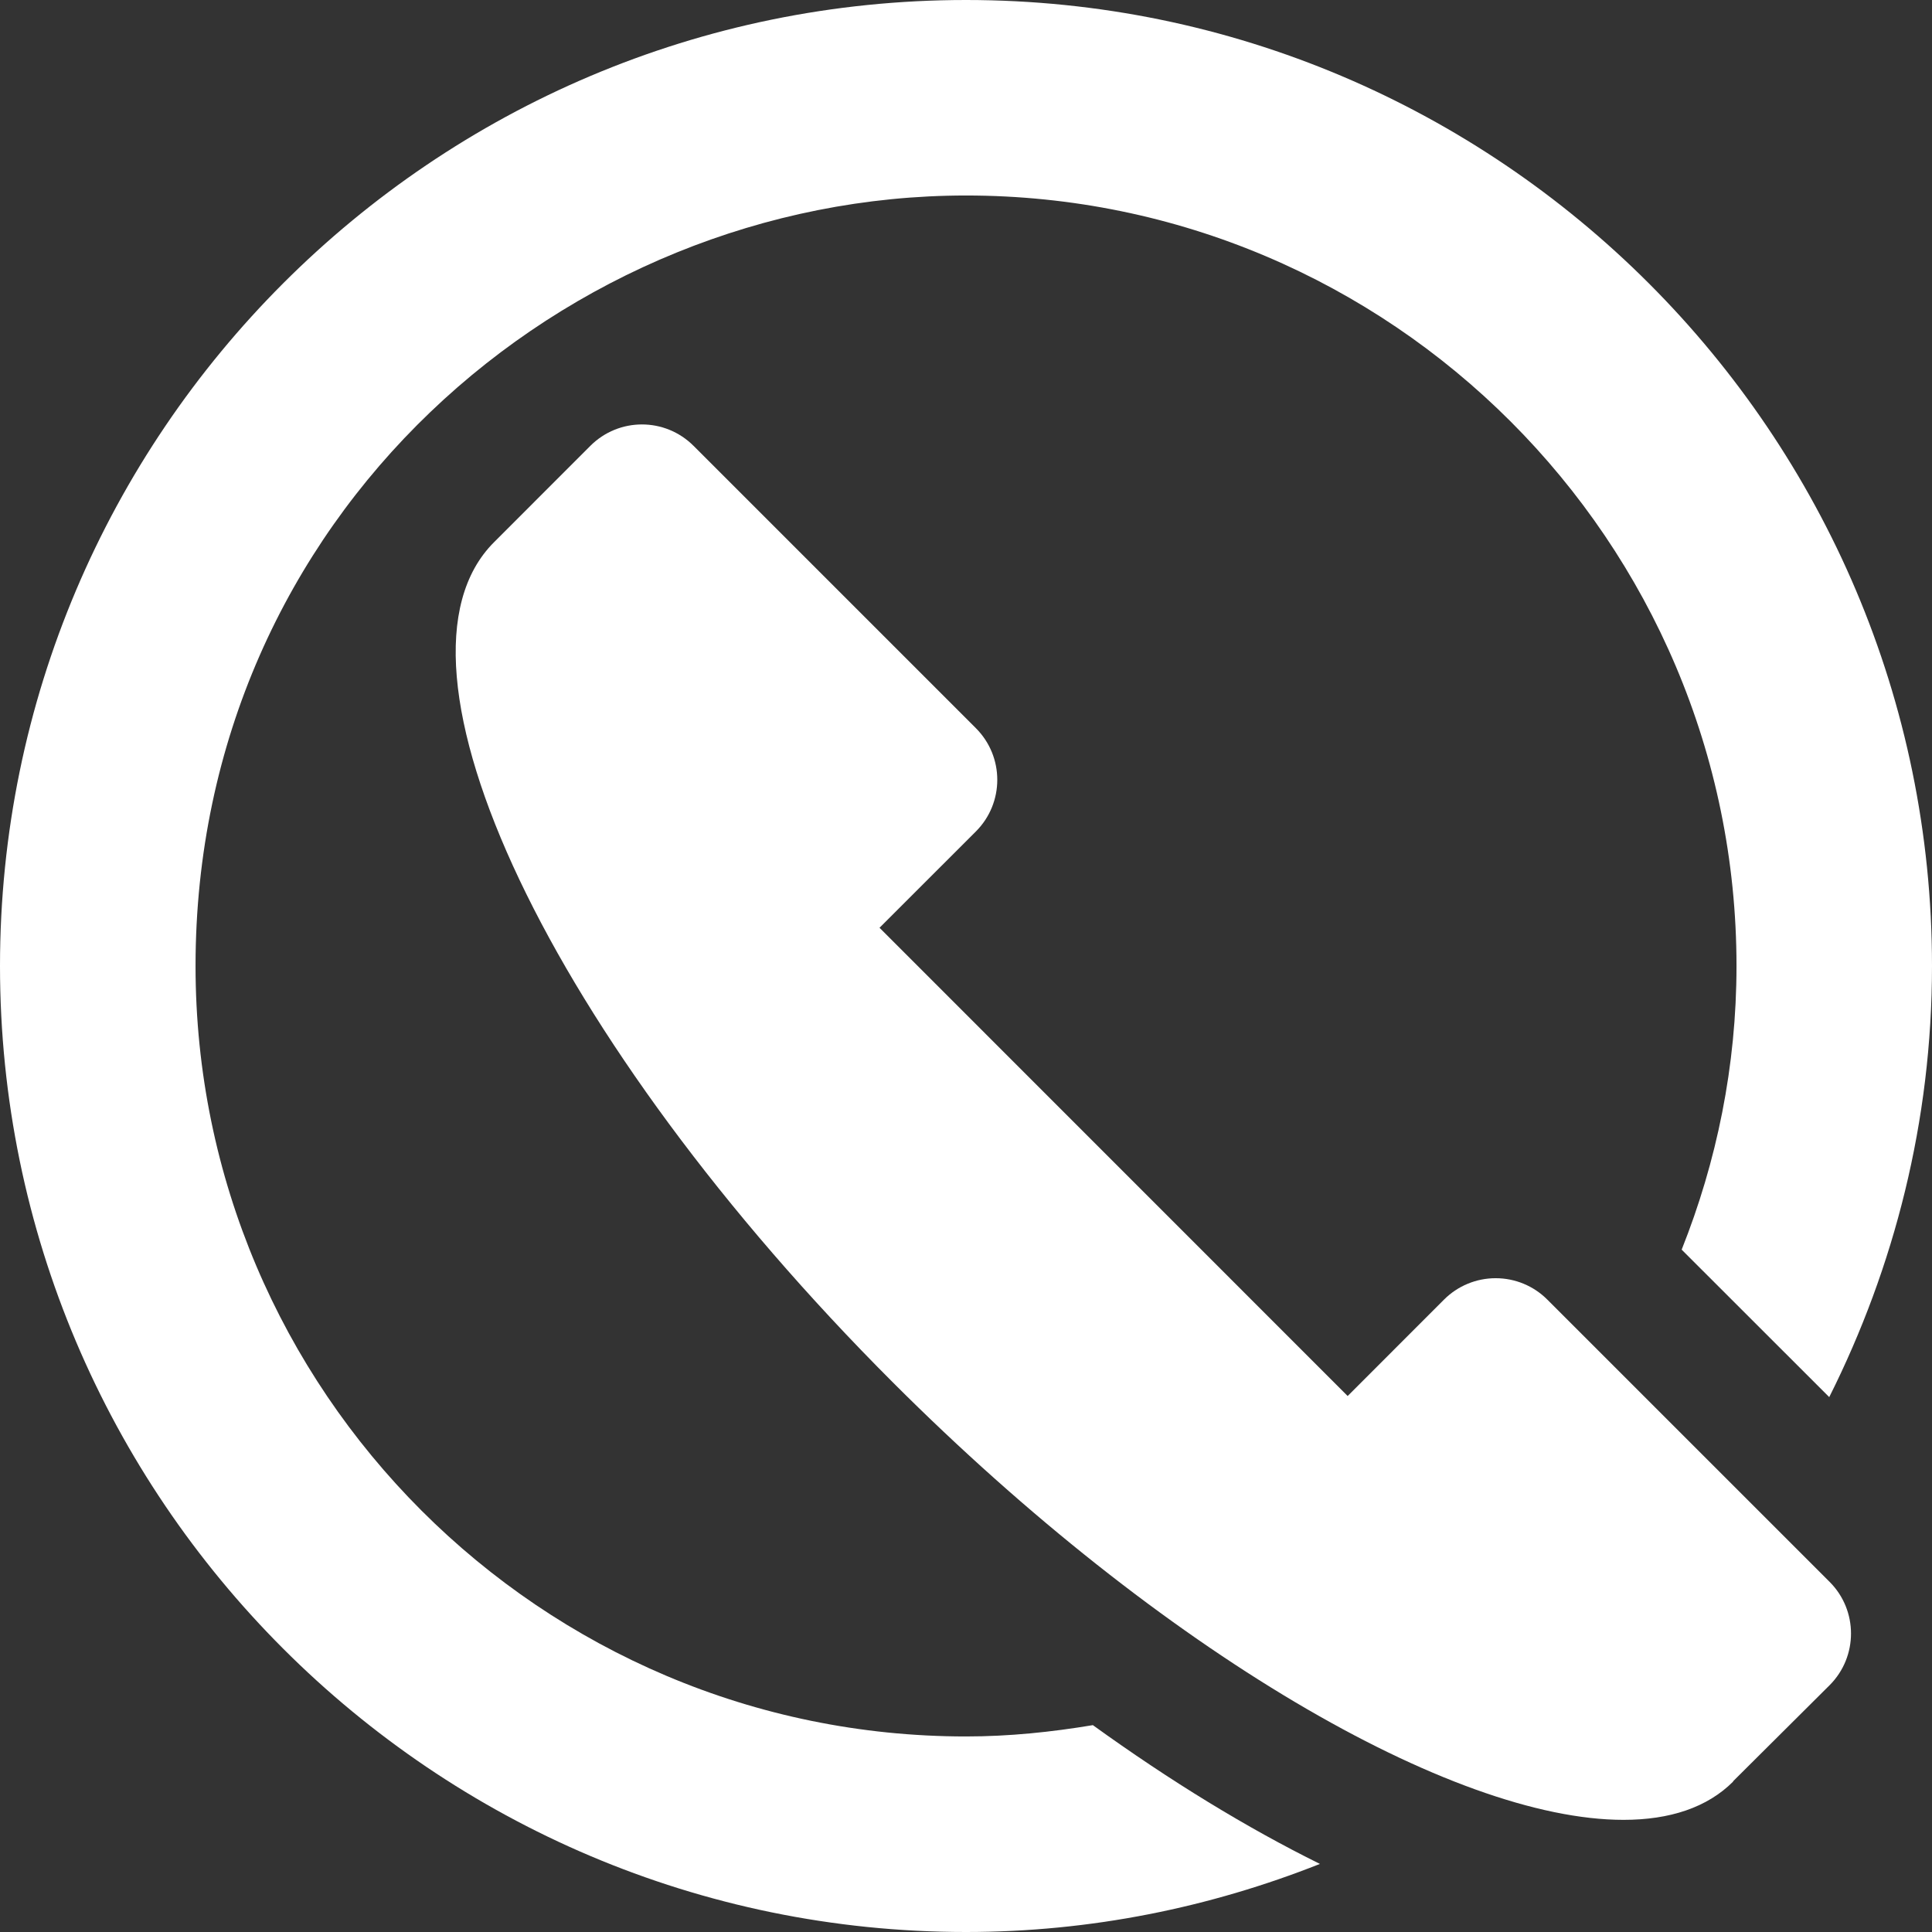
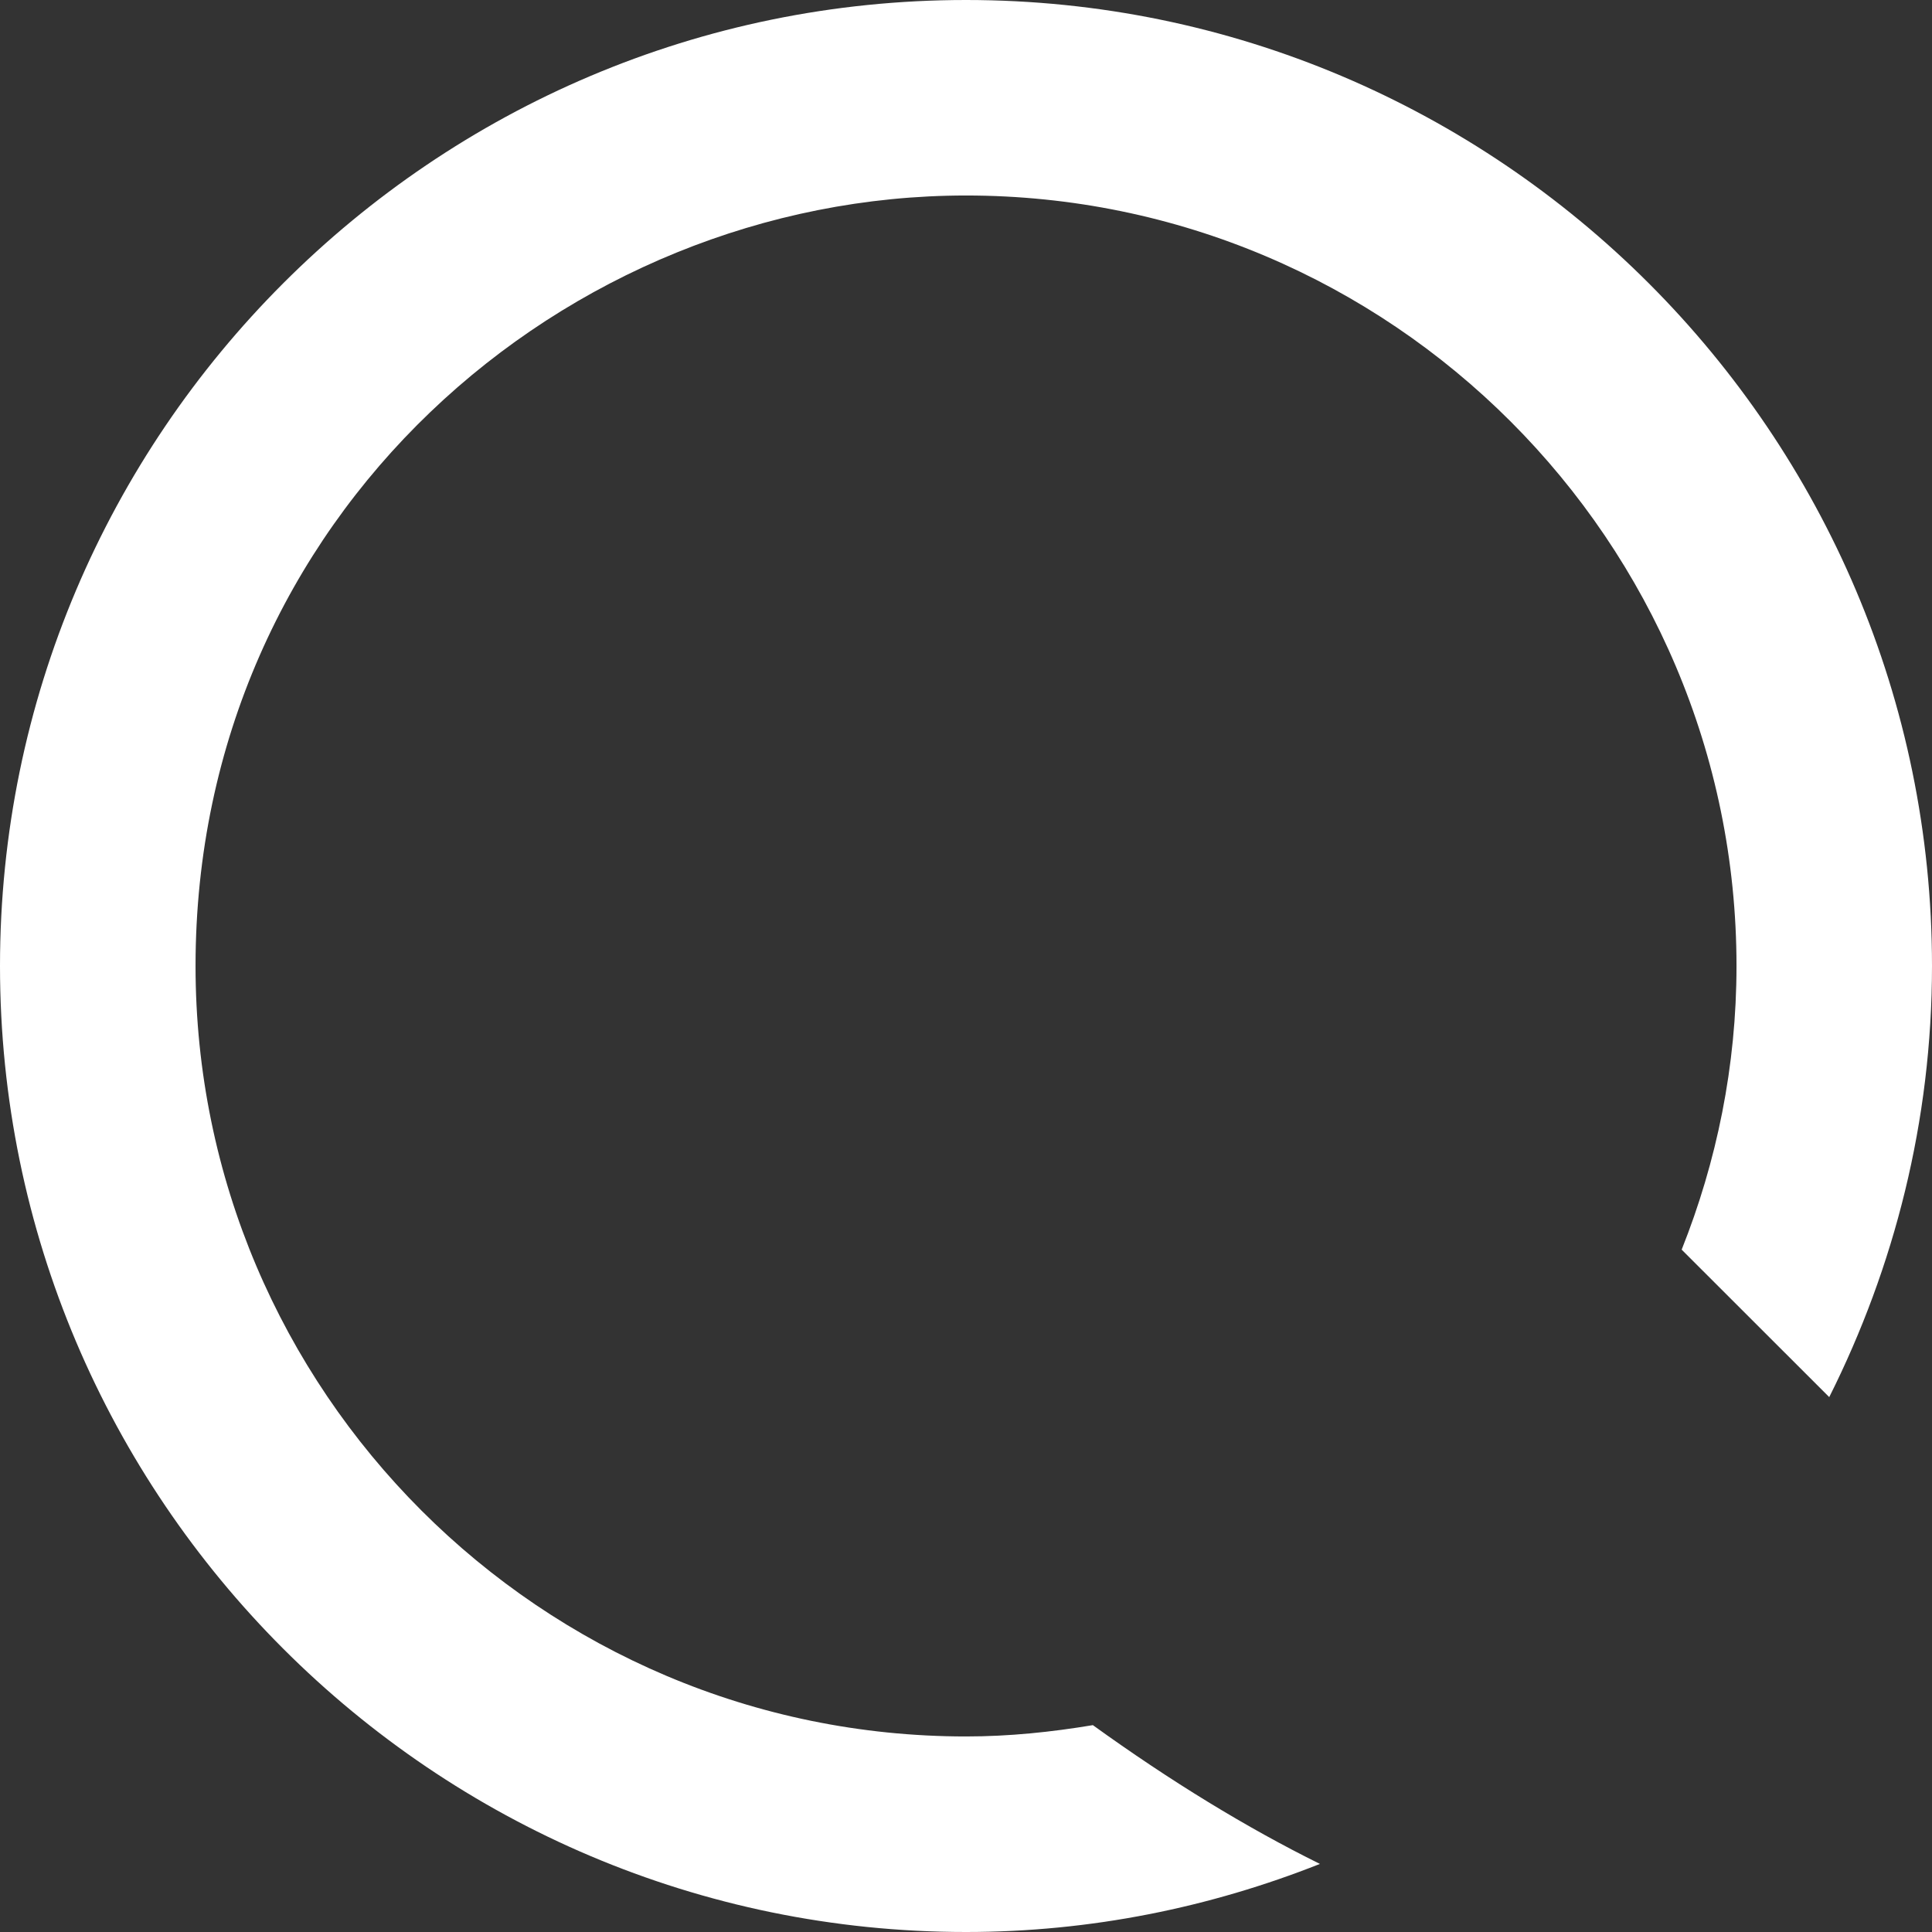
<svg xmlns="http://www.w3.org/2000/svg" width="42" height="42" viewBox="0 0 42 42" fill="none">
  <rect x="0" y="0" width="42" height="42" fill="#333333" stroke="none" />
-   <path d="M33.637 28.252C33.34 27.954 32.937 27.787 32.514 27.787C32.093 27.787 31.69 27.954 31.392 28.252L29.297 30.348L19.12 20.169L21.215 18.075C21.835 17.455 21.835 16.45 21.215 15.83L15.078 9.693C14.768 9.383 14.362 9.227 13.956 9.227C13.549 9.227 13.143 9.383 12.833 9.693L10.738 11.789C8.09 14.439 11.973 22.615 19.413 30.055C25.268 35.909 31.58 39.562 35.294 39.562C36.299 39.562 37.114 39.294 37.678 38.729L37.674 38.725L39.775 36.634C40.394 36.014 40.394 35.009 39.775 34.389L33.637 28.252Z" fill="white" />
  <path d="M21 37.749C11.764 37.749 4.251 30.236 4.251 21C4.251 11.218 12.283 4.25 21 4.25C30.236 4.25 37.75 11.764 37.75 21C37.75 23.178 37.319 25.255 36.558 27.166L39.766 30.372C41.182 27.547 42 24.37 42 21C42 9.42 32.579 0 21 0C9.42 0 0 9.42 0 21C0 32.579 9.42 42 21 42C23.717 42 26.308 41.465 28.694 40.52C27.108 39.736 25.449 38.723 23.758 37.503C22.858 37.653 21.941 37.749 21 37.749Z" fill="white" />
</svg>